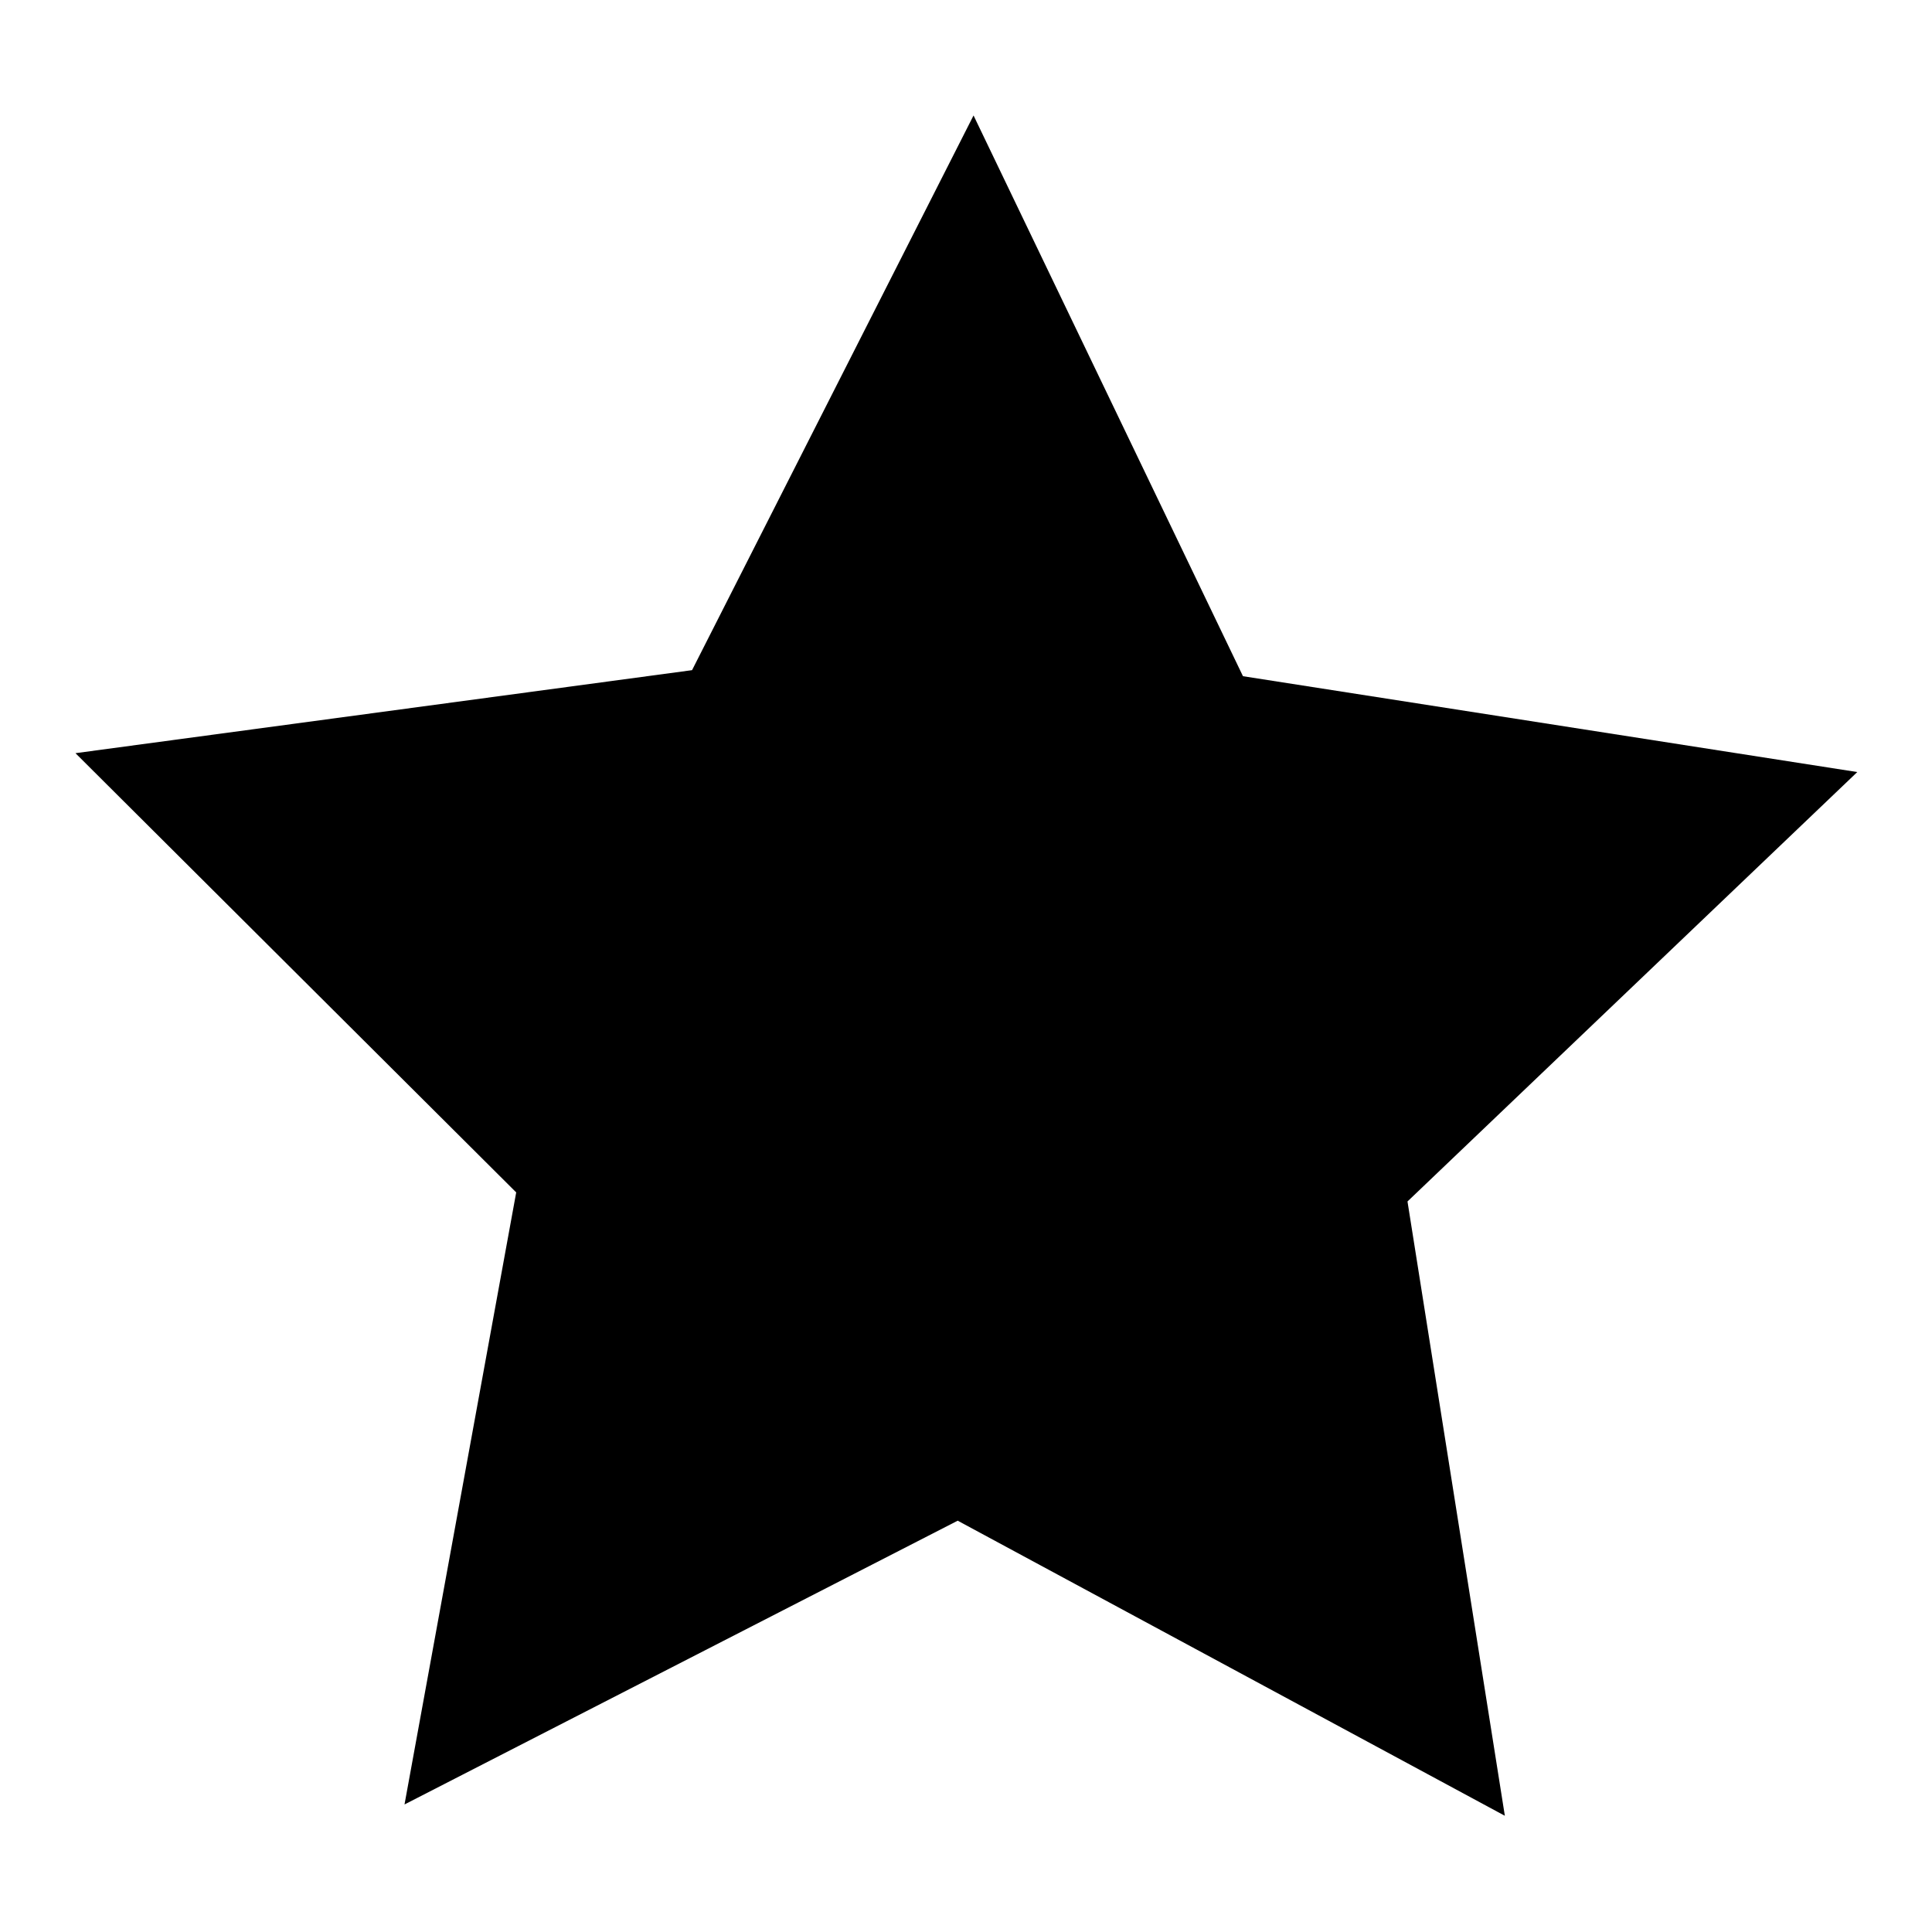
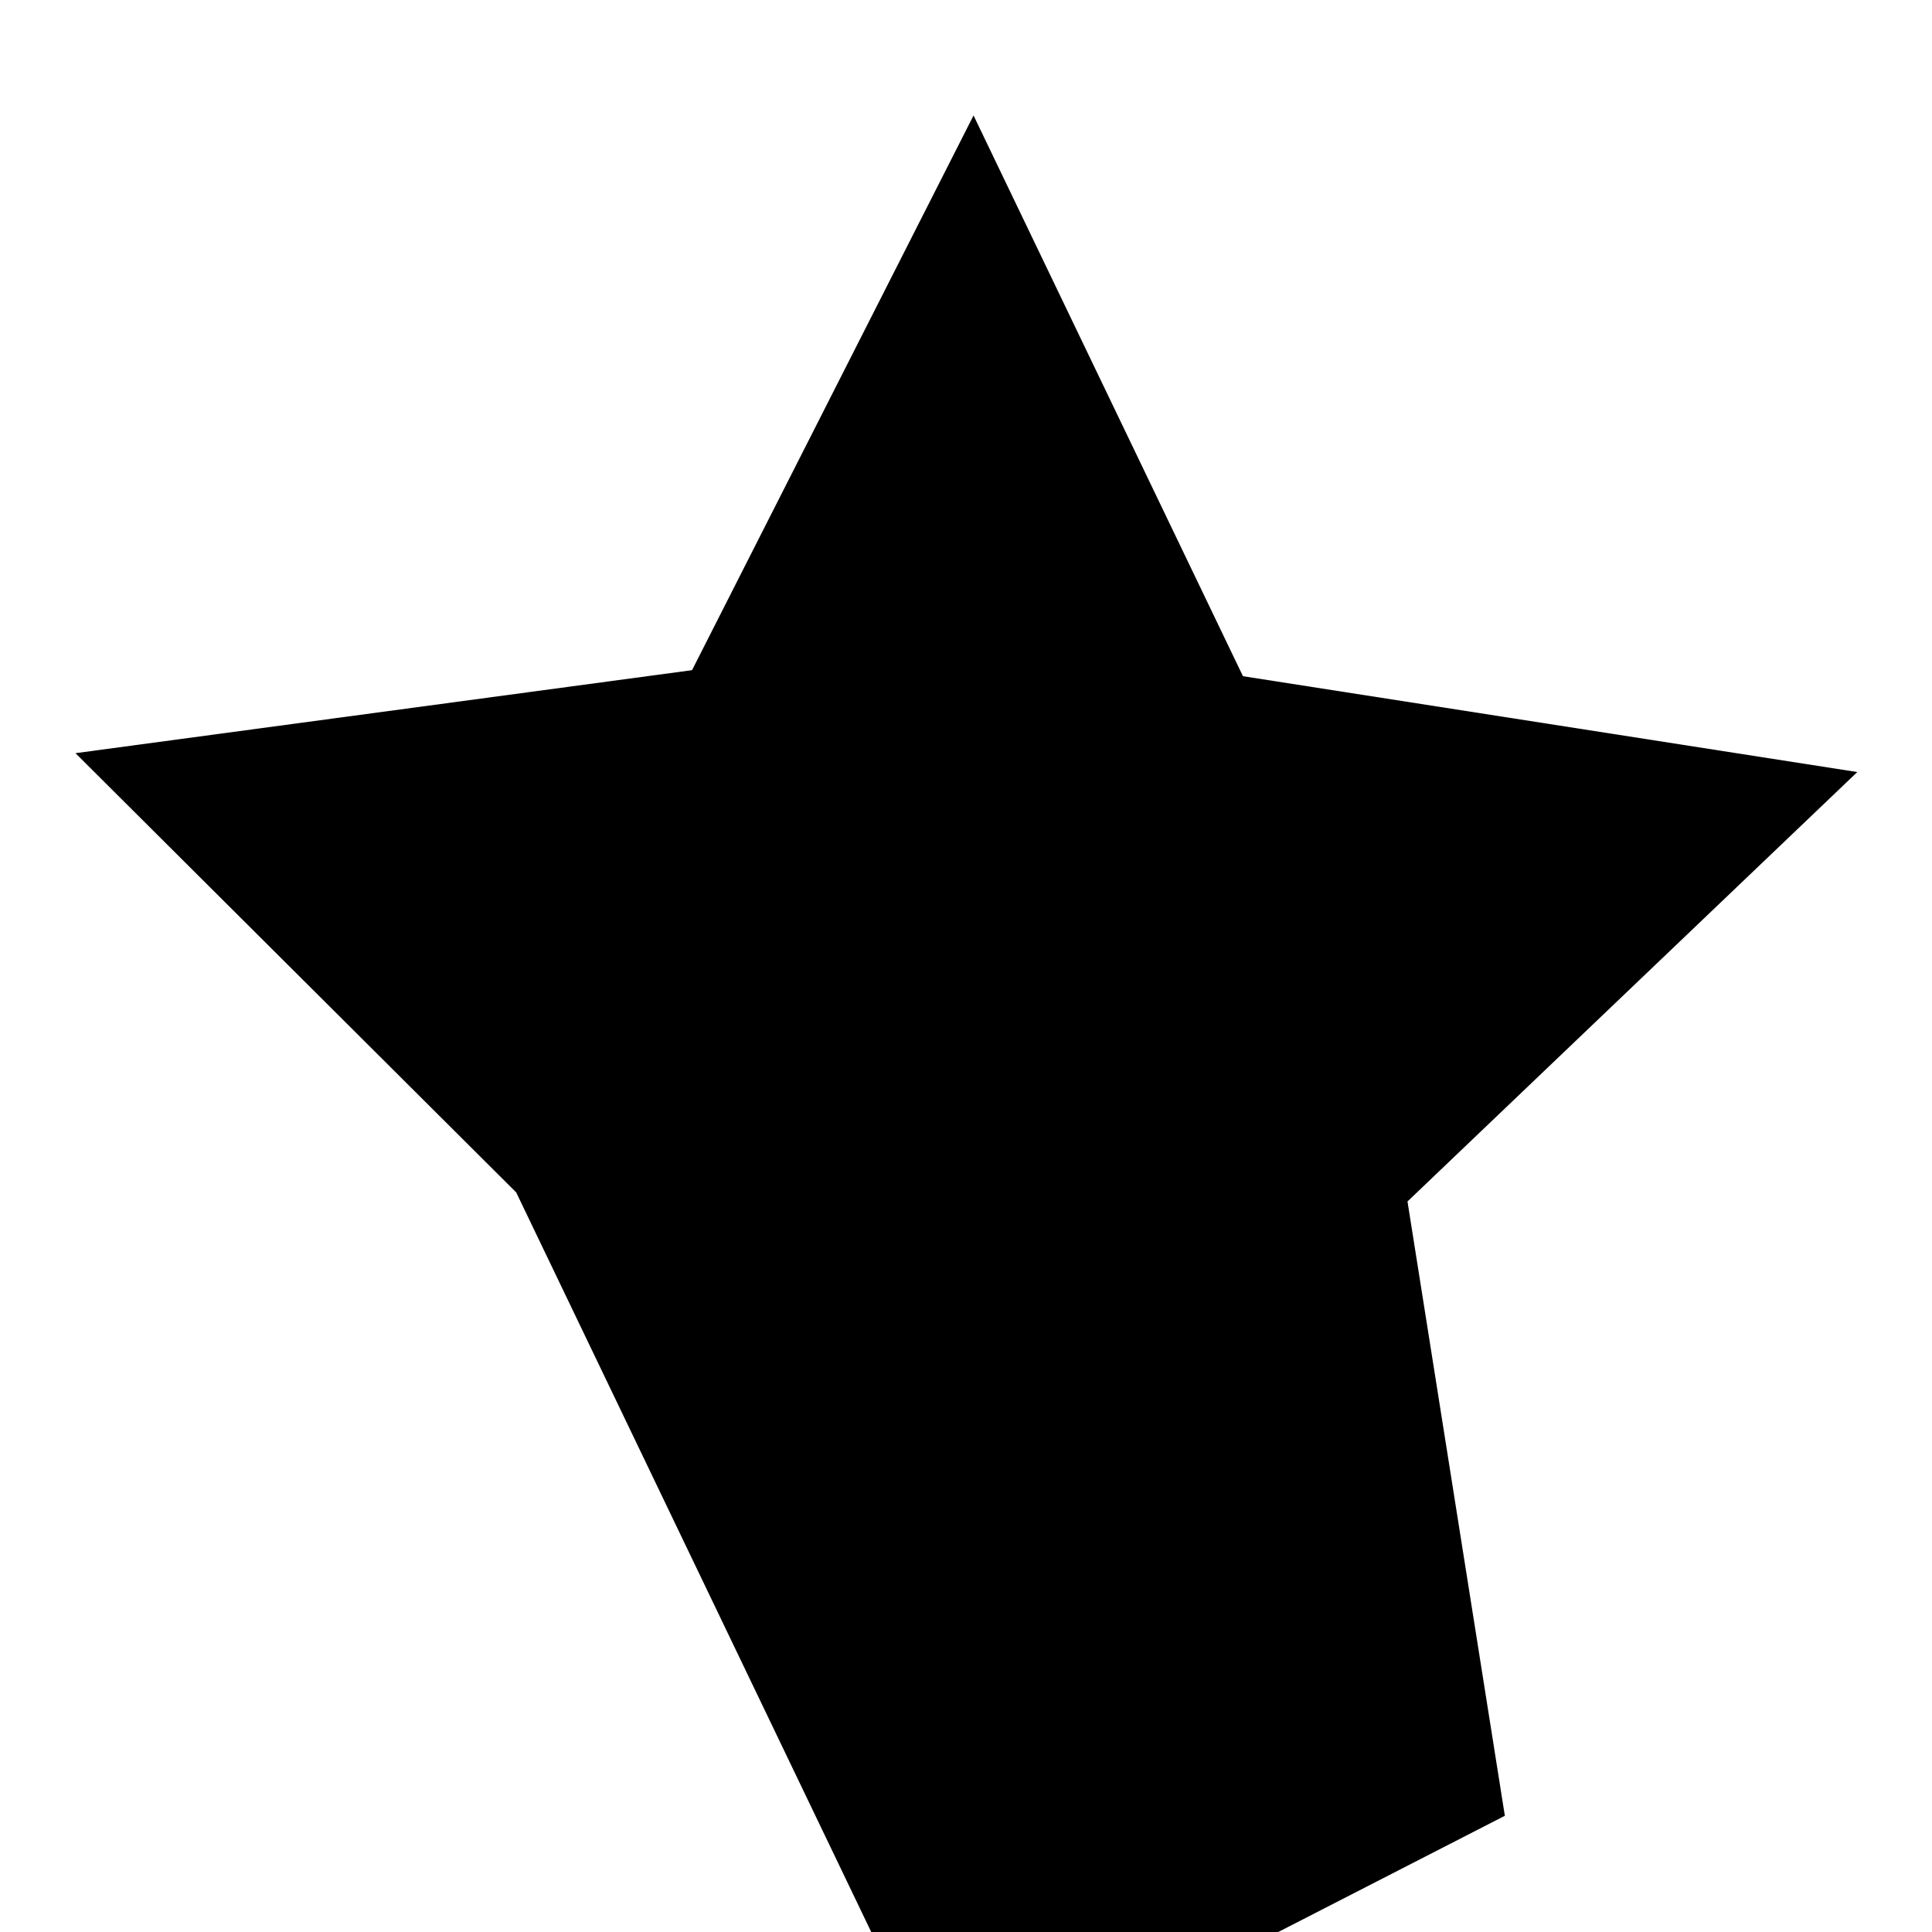
<svg xmlns="http://www.w3.org/2000/svg" version="1.1" x="0px" y="0px" viewBox="0 0 256 256" enable-background="new 0 0 256 256" xml:space="preserve">
  <g>
    <g>
-       <path fill="#000000" d="M199.4,240.6l-72.5-39.1l-73.3,37.6L68.4,158L10,99.8l81.7-11l37.3-73.5l35.7,74.3l81.4,12.7l-59.6,56.9L199.4,240.6z" />
+       <path fill="#000000" d="M199.4,240.6l-73.3,37.6L68.4,158L10,99.8l81.7-11l37.3-73.5l35.7,74.3l81.4,12.7l-59.6,56.9L199.4,240.6z" />
    </g>
  </g>
</svg>